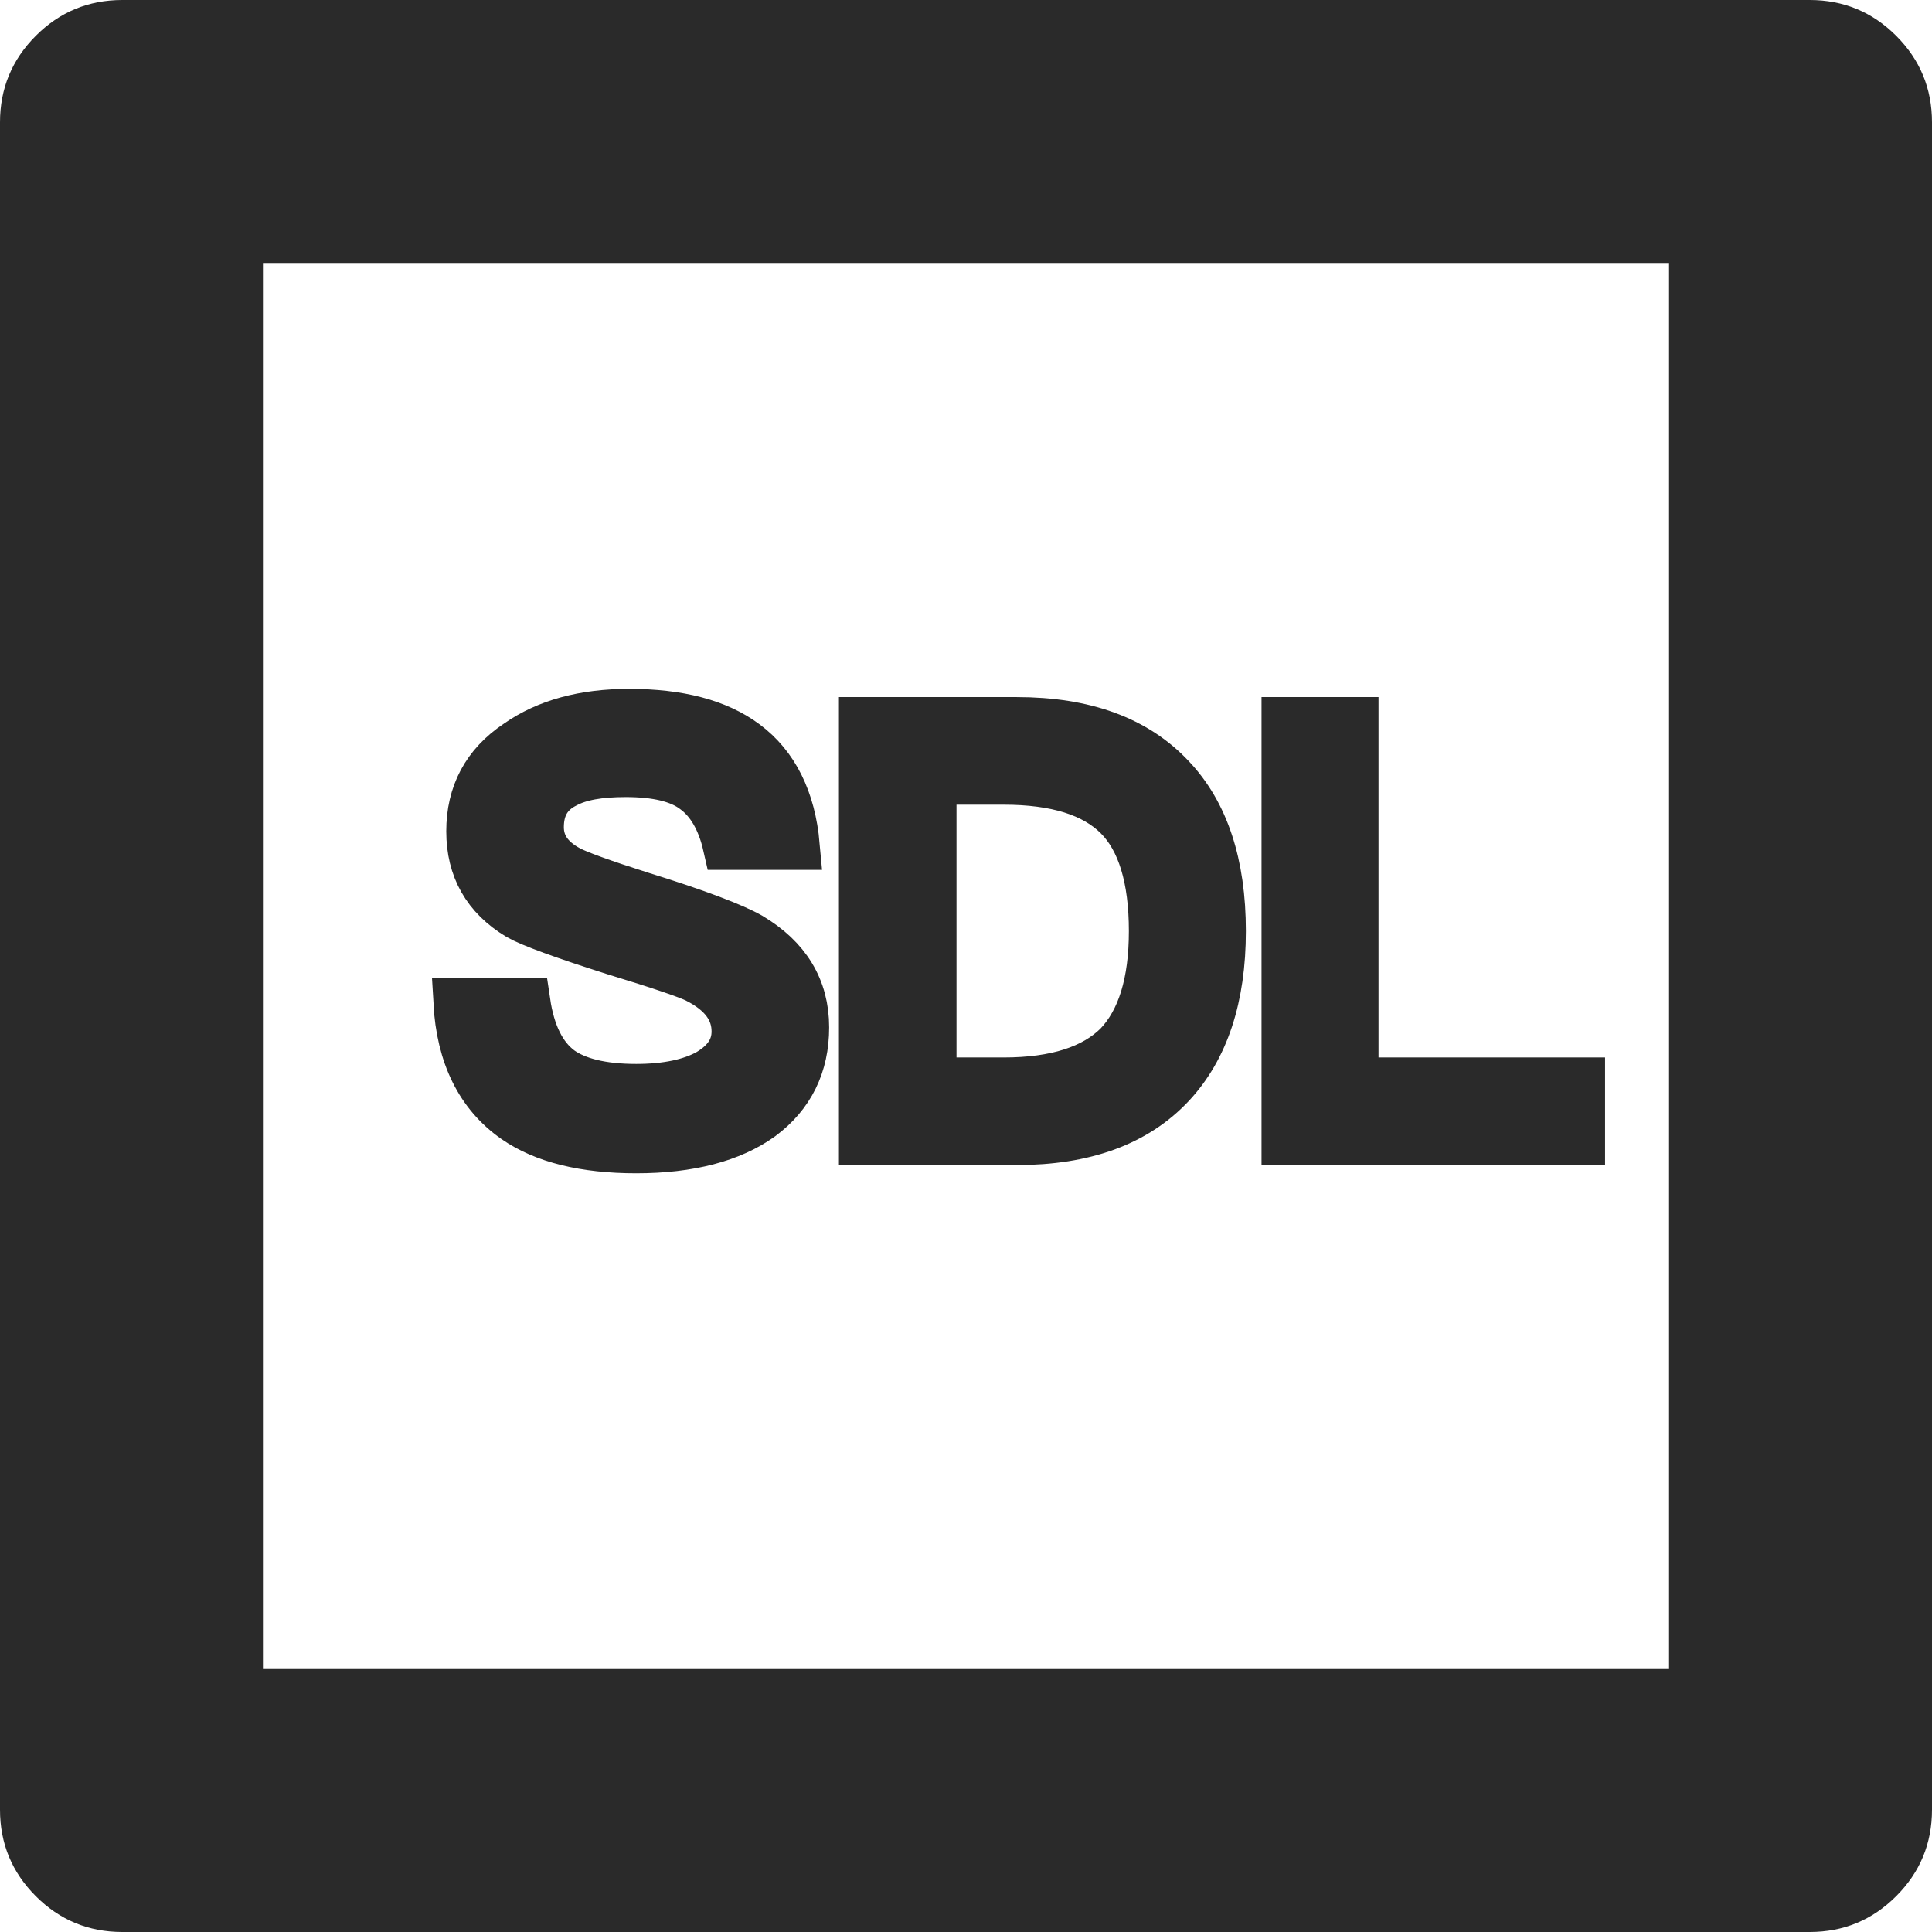
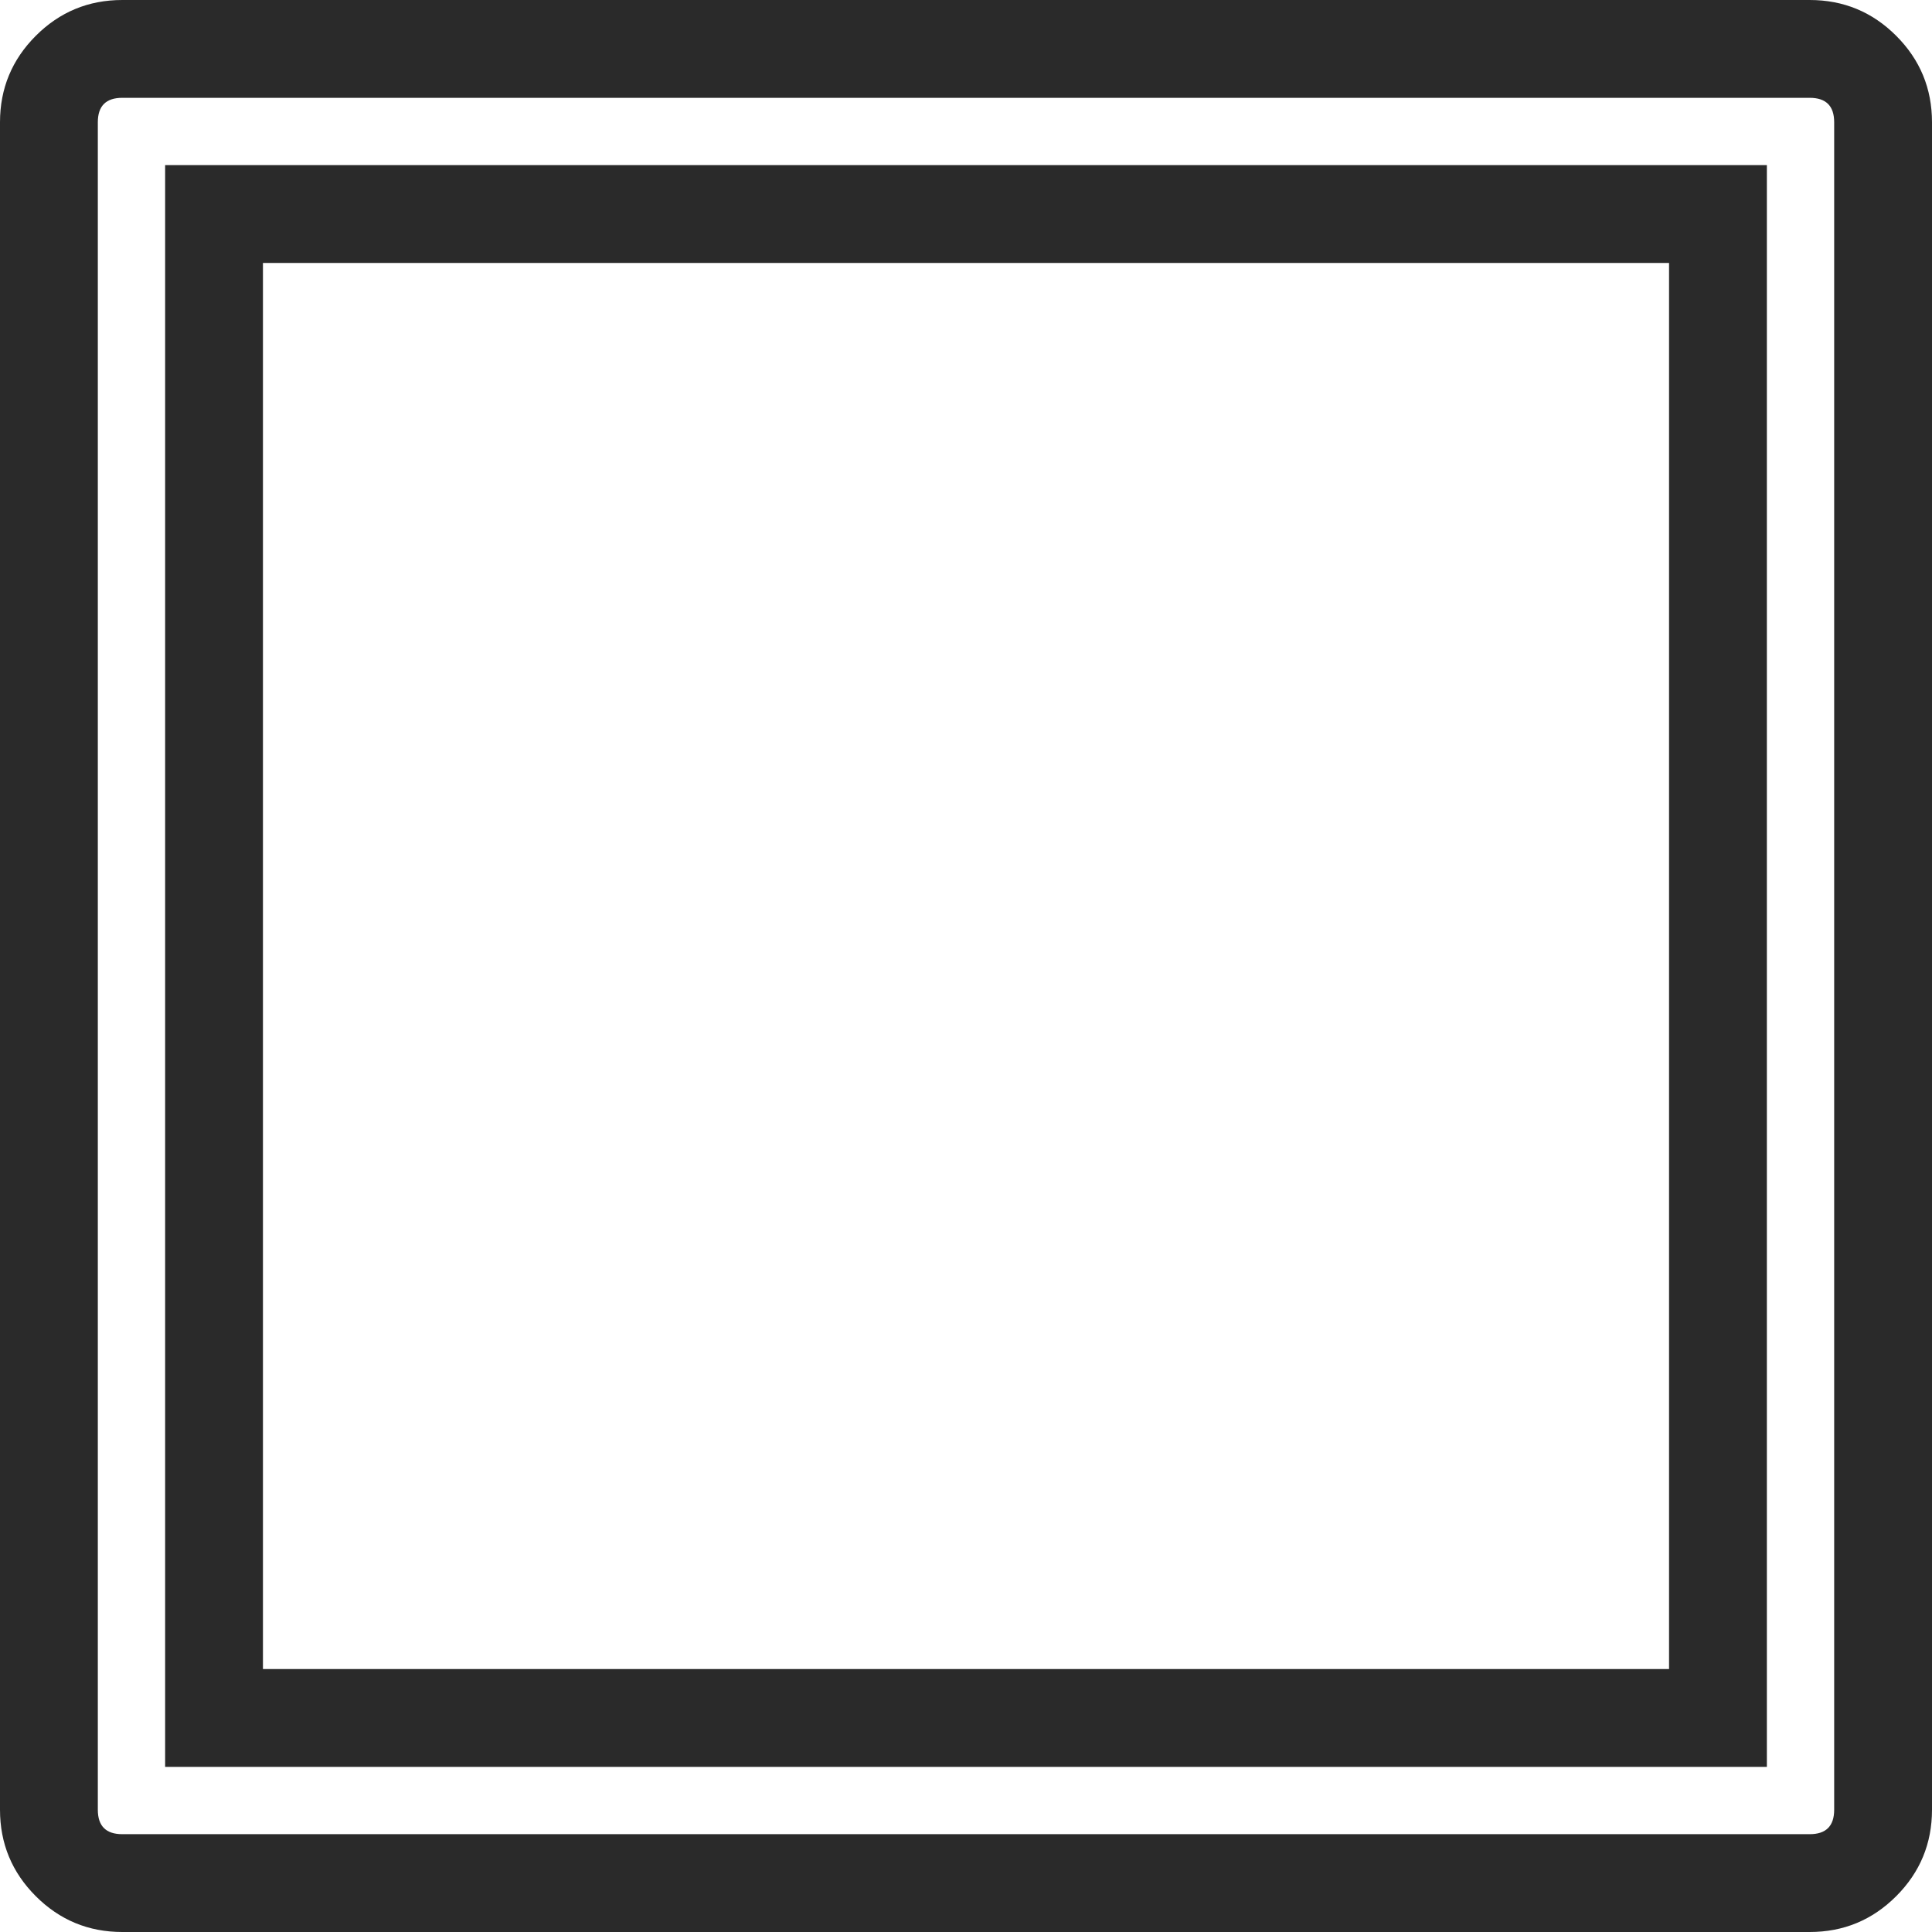
<svg xmlns="http://www.w3.org/2000/svg" fill="none" version="1.1" width="19.75" height="19.75" viewBox="0 0 19.75 19.75">
  <g>
    <g>
-       <path d="M18.5,0.5L1.25,0.5C0.835,0.5,0.5,0.835,0.5,1.25L0.5,18.5C0.5,18.915,0.835,19.25,1.25,19.25L18.5,19.25C18.915,19.25,19.25,18.915,19.25,18.5L19.25,1.25C19.25,0.835,18.915,0.5,18.5,0.5ZM17.562,17.562L2.188,17.562L2.188,2.188L17.562,2.188L17.562,17.562Z" fill="#2A2A2A" fill-opacity="1" />
      <path d="M19.75,18.5L19.75,1.25Q19.75,0.732,19.384,0.366Q19.018,0,18.5,0L1.25,0Q0.732,0,0.366,0.366Q0,0.732,0,1.25L0,18.5Q0,19.018,0.366,19.384Q0.732,19.75,1.25,19.75L18.5,19.75Q19.018,19.75,19.384,19.384Q19.75,19.018,19.75,18.5ZM18.5,1Q18.75,1,18.75,1.25L18.75,18.5Q18.75,18.75,18.5,18.75L1.25,18.75Q1,18.75,1,18.5L1,1.25Q1,1,1.25,1L18.5,1ZM18.062,18.062L18.062,1.688L1.688,1.688L1.688,18.062L18.062,18.062ZM17.062,2.688L17.062,17.062L2.688,17.062L2.688,2.688L17.062,2.688Z" fill-rule="evenodd" fill="#2A2A2A" fill-opacity="1" />
    </g>
    <g>
-       <path d="M6.432,7.292C5.97,7.292,5.592,7.394,5.292,7.604C4.968,7.82,4.812,8.12,4.812,8.498C4.812,8.876,4.974,9.164,5.304,9.362C5.43,9.434,5.76,9.554,6.288,9.722C6.762,9.866,7.038,9.962,7.122,10.004C7.386,10.136,7.524,10.316,7.524,10.544C7.524,10.724,7.428,10.862,7.248,10.97C7.068,11.072,6.816,11.126,6.504,11.126C6.15,11.126,5.892,11.06,5.724,10.94C5.538,10.802,5.424,10.568,5.376,10.244L4.68,10.244C4.71,10.79,4.908,11.186,5.268,11.438C5.562,11.642,5.976,11.744,6.504,11.744C7.05,11.744,7.476,11.63,7.776,11.414C8.076,11.192,8.226,10.886,8.226,10.502C8.226,10.106,8.04,9.8,7.668,9.578C7.5,9.482,7.128,9.338,6.546,9.158C6.15,9.032,5.904,8.942,5.814,8.894C5.61,8.786,5.514,8.636,5.514,8.456C5.514,8.252,5.598,8.102,5.778,8.012C5.922,7.934,6.126,7.898,6.396,7.898C6.708,7.898,6.948,7.952,7.104,8.072C7.26,8.186,7.374,8.378,7.434,8.642L8.13,8.642C8.088,8.174,7.914,7.826,7.614,7.604C7.332,7.394,6.936,7.292,6.432,7.292ZM8.826,7.376L8.826,11.66L10.392,11.66C11.088,11.66,11.61,11.468,11.97,11.084C12.312,10.718,12.486,10.196,12.486,9.518C12.486,8.834,12.312,8.312,11.97,7.952C11.61,7.568,11.088,7.376,10.392,7.376L8.826,7.376ZM9.528,7.976L10.26,7.976C10.794,7.976,11.184,8.096,11.43,8.342C11.67,8.582,11.79,8.978,11.79,9.518C11.79,10.046,11.67,10.436,11.43,10.688C11.184,10.934,10.794,11.06,10.26,11.06L9.528,11.06L9.528,7.976ZM13.146,7.376L13.146,11.66L16.158,11.66L16.158,11.06L13.842,11.06L13.842,7.376L13.146,7.376Z" fill="#2A2A2A" fill-opacity="1" />
-       <path d="M6.432,7.292C5.97,7.292,5.592,7.394,5.292,7.604C4.968,7.82,4.812,8.12,4.812,8.498C4.812,8.876,4.974,9.164,5.304,9.362C5.43,9.434,5.76,9.554,6.288,9.722C6.762,9.866,7.038,9.962,7.122,10.004C7.386,10.136,7.524,10.316,7.524,10.544C7.524,10.724,7.428,10.862,7.248,10.97C7.068,11.072,6.816,11.126,6.504,11.126C6.15,11.126,5.892,11.06,5.724,10.94C5.538,10.802,5.424,10.568,5.376,10.244L4.68,10.244C4.71,10.79,4.908,11.186,5.268,11.438C5.562,11.642,5.976,11.744,6.504,11.744C7.05,11.744,7.476,11.63,7.776,11.414C8.076,11.192,8.226,10.886,8.226,10.502C8.226,10.106,8.04,9.8,7.668,9.578C7.5,9.482,7.128,9.338,6.546,9.158C6.15,9.032,5.904,8.942,5.814,8.894C5.61,8.786,5.514,8.636,5.514,8.456C5.514,8.252,5.598,8.102,5.778,8.012C5.922,7.934,6.126,7.898,6.396,7.898C6.708,7.898,6.948,7.952,7.104,8.072C7.26,8.186,7.374,8.378,7.434,8.642L8.13,8.642C8.088,8.174,7.914,7.826,7.614,7.604C7.332,7.394,6.936,7.292,6.432,7.292ZM8.826,7.376L8.826,11.66L10.392,11.66C11.088,11.66,11.61,11.468,11.97,11.084C12.312,10.718,12.486,10.196,12.486,9.518C12.486,8.834,12.312,8.312,11.97,7.952C11.61,7.568,11.088,7.376,10.392,7.376L8.826,7.376ZM9.528,7.976L10.26,7.976C10.794,7.976,11.184,8.096,11.43,8.342C11.67,8.582,11.79,8.978,11.79,9.518C11.79,10.046,11.67,10.436,11.43,10.688C11.184,10.934,10.794,11.06,10.26,11.06L9.528,11.06L9.528,7.976ZM13.146,7.376L13.146,11.66L16.158,11.66L16.158,11.06L13.842,11.06L13.842,7.376L13.146,7.376Z" fill-opacity="0" stroke-opacity="1" stroke="#2A2A2A" fill="none" stroke-width="0.5" />
-     </g>
+       </g>
  </g>
</svg>